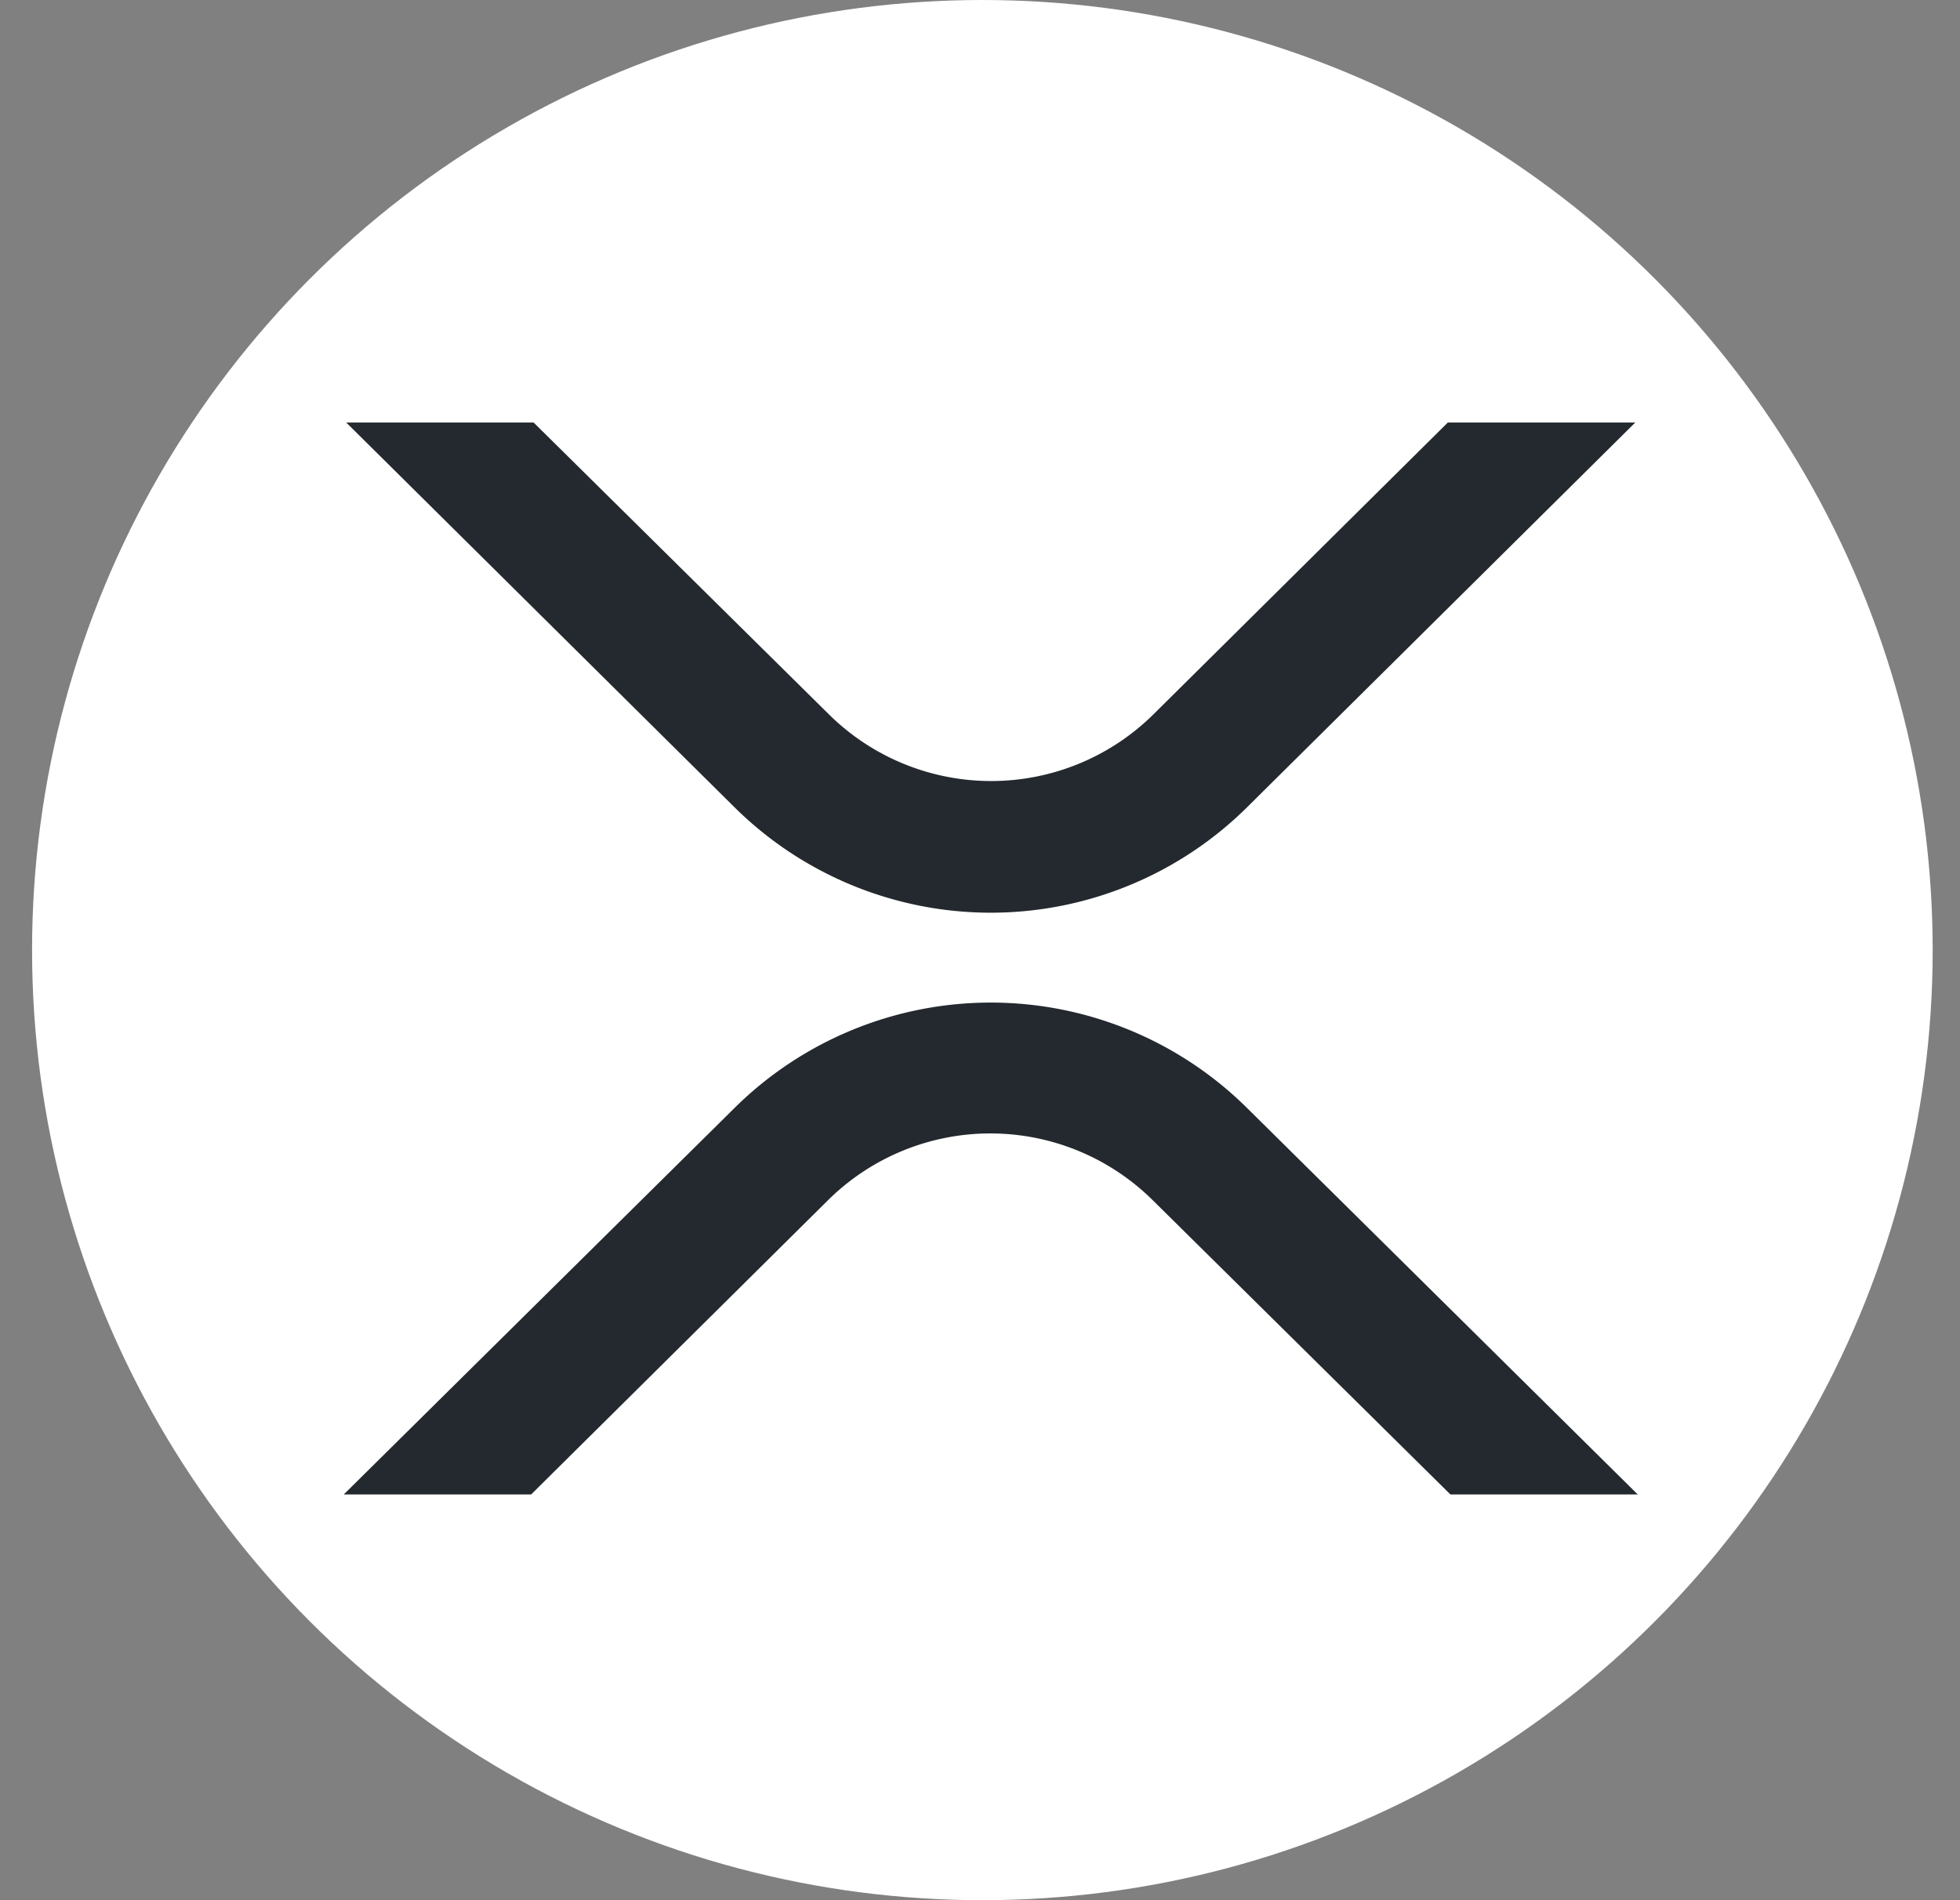
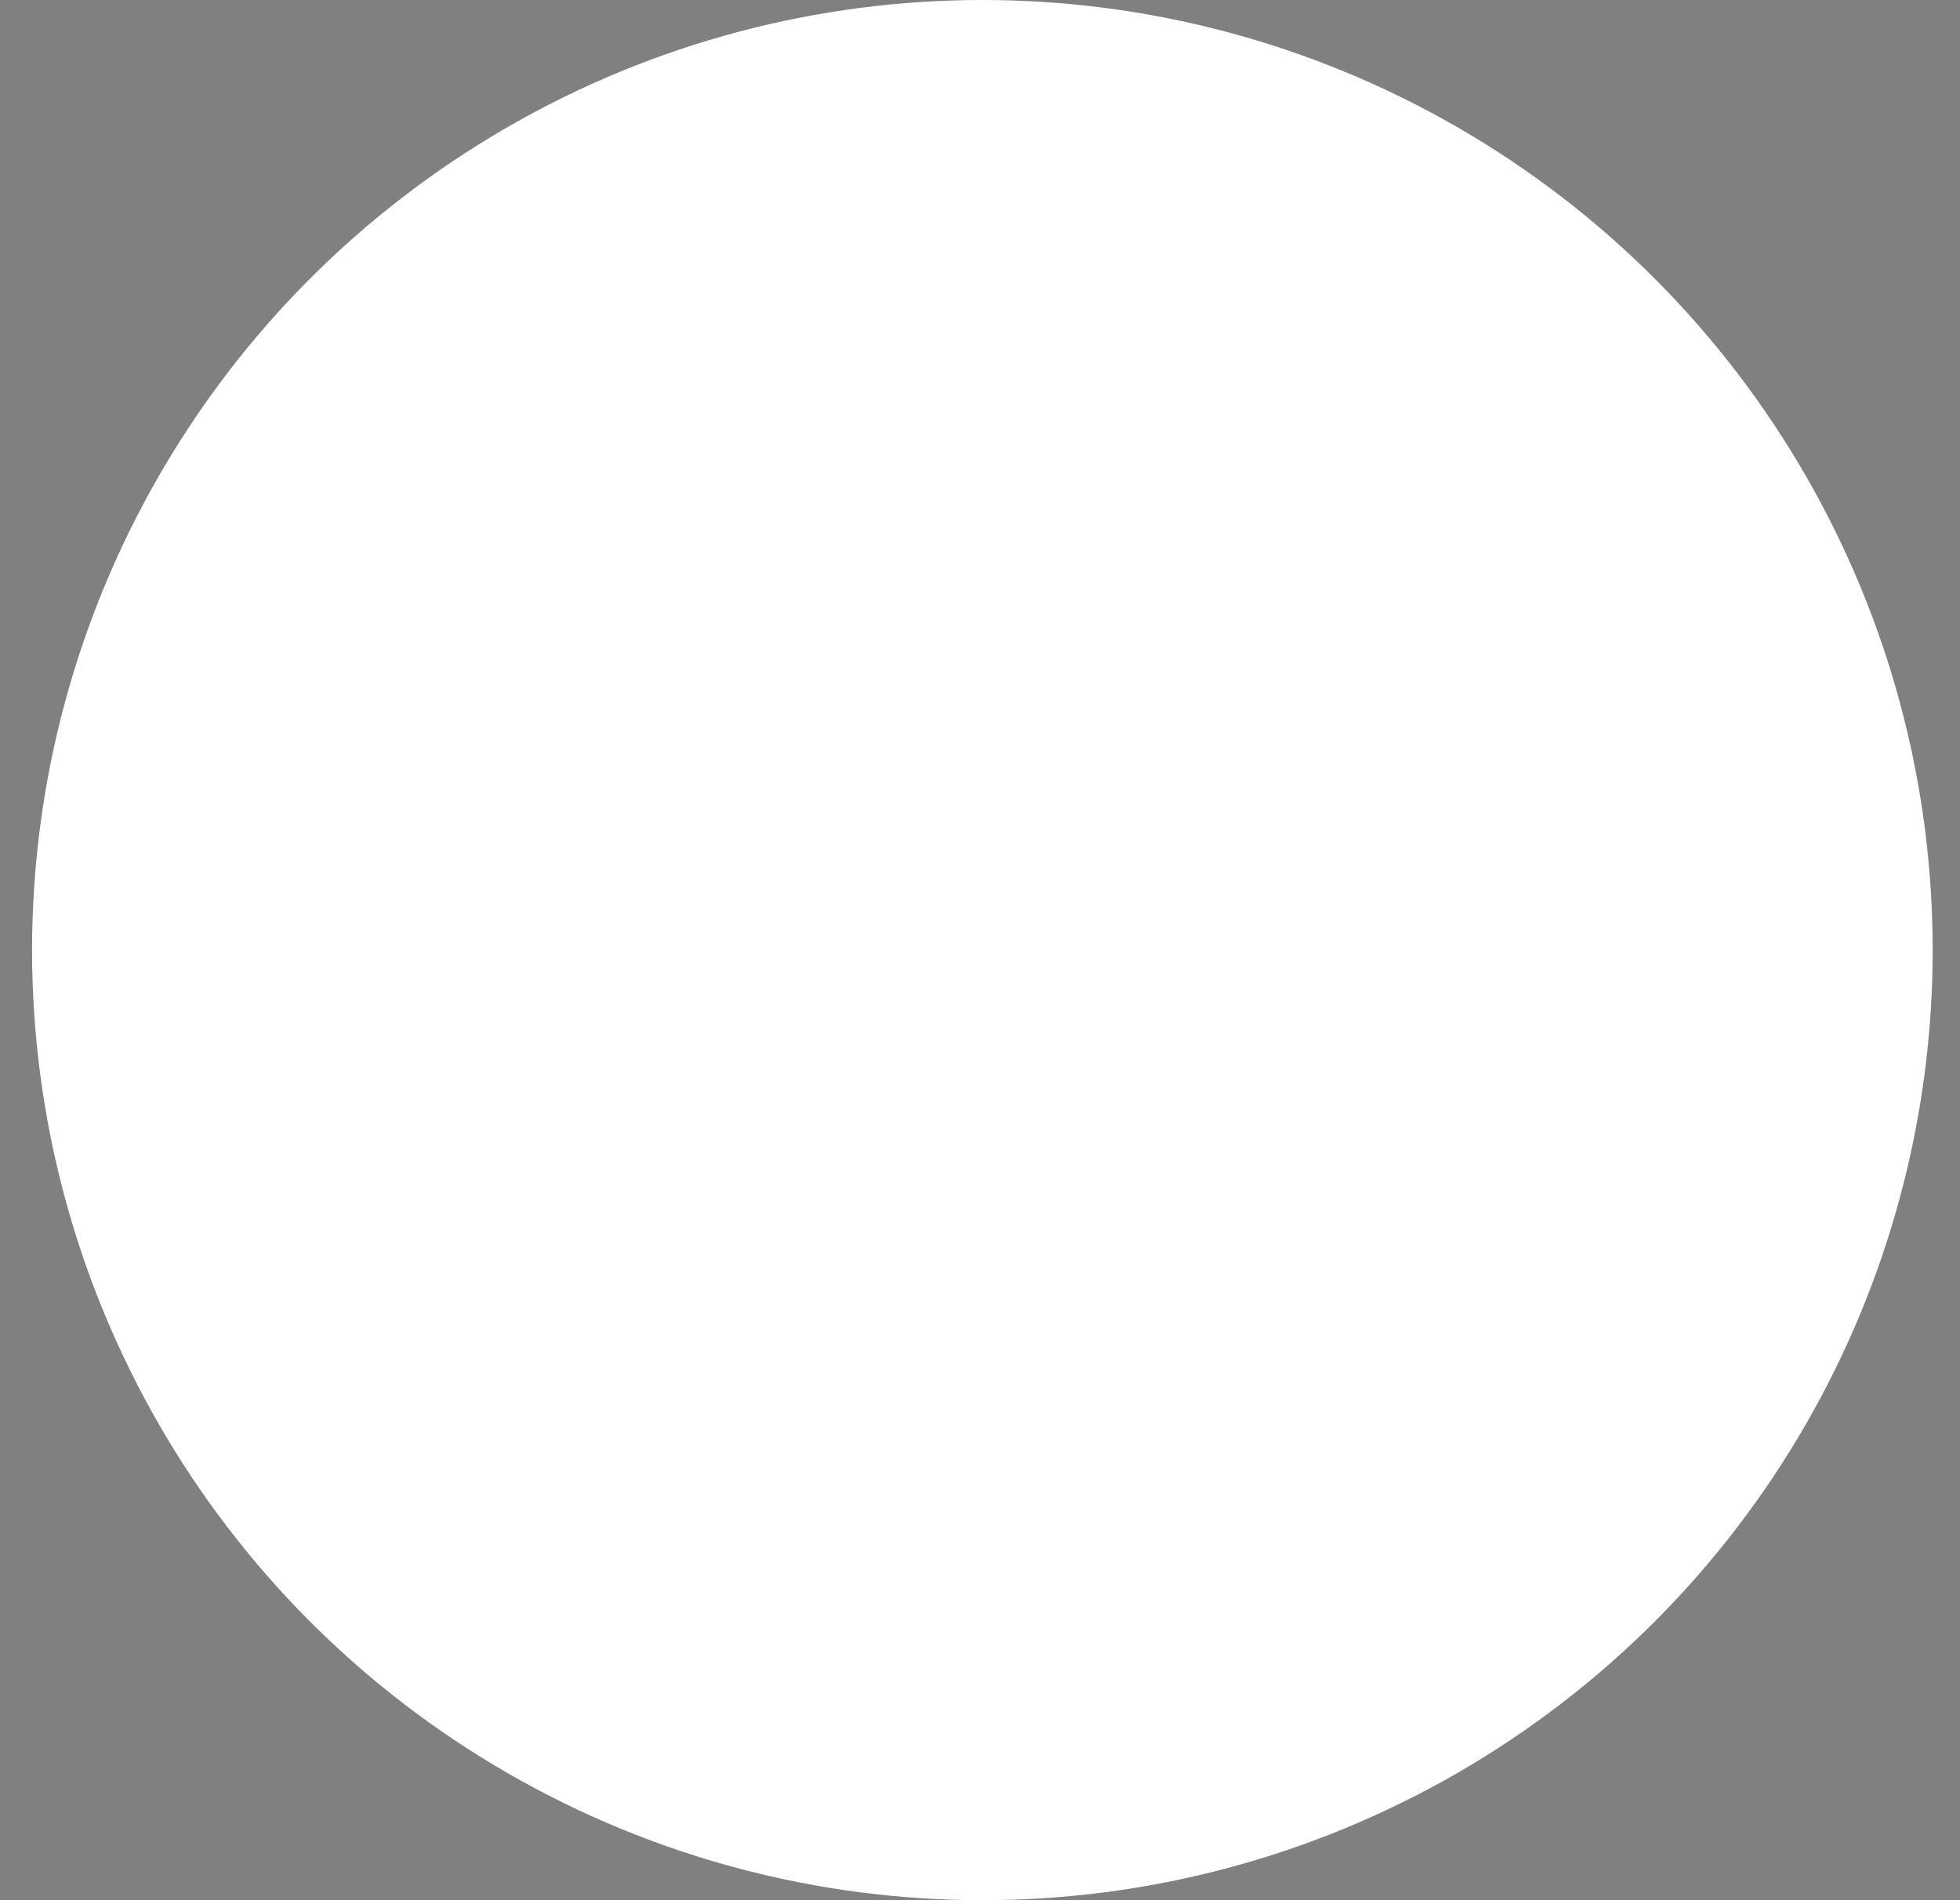
<svg xmlns="http://www.w3.org/2000/svg" width="33" height="32" viewBox="0 0 33 32">
  <rect x="0" y="0" width="33" height="32" fill="#808080" stroke="none" />
  <g transform="translate(.54)" fill-rule="nonzero" fill="none">
    <circle fill="#FFF" cx="16" cy="16" r="16" />
    <g fill="#23292F">
-       <path d="M23.837 7.116h3.155l-6.55 6.493a6.131 6.131 0 0 1-8.601 0L5.29 7.116h3.155l4.98 4.923a3.885 3.885 0 0 0 5.446 0l4.965-4.923zM8.403 25.167H5.248l6.593-6.522a6.131 6.131 0 0 1 8.601 0l6.592 6.522H23.88l-5.022-4.965a3.885 3.885 0 0 0-5.447 0l-5.008 4.965z" />
-     </g>
+       </g>
  </g>
</svg>